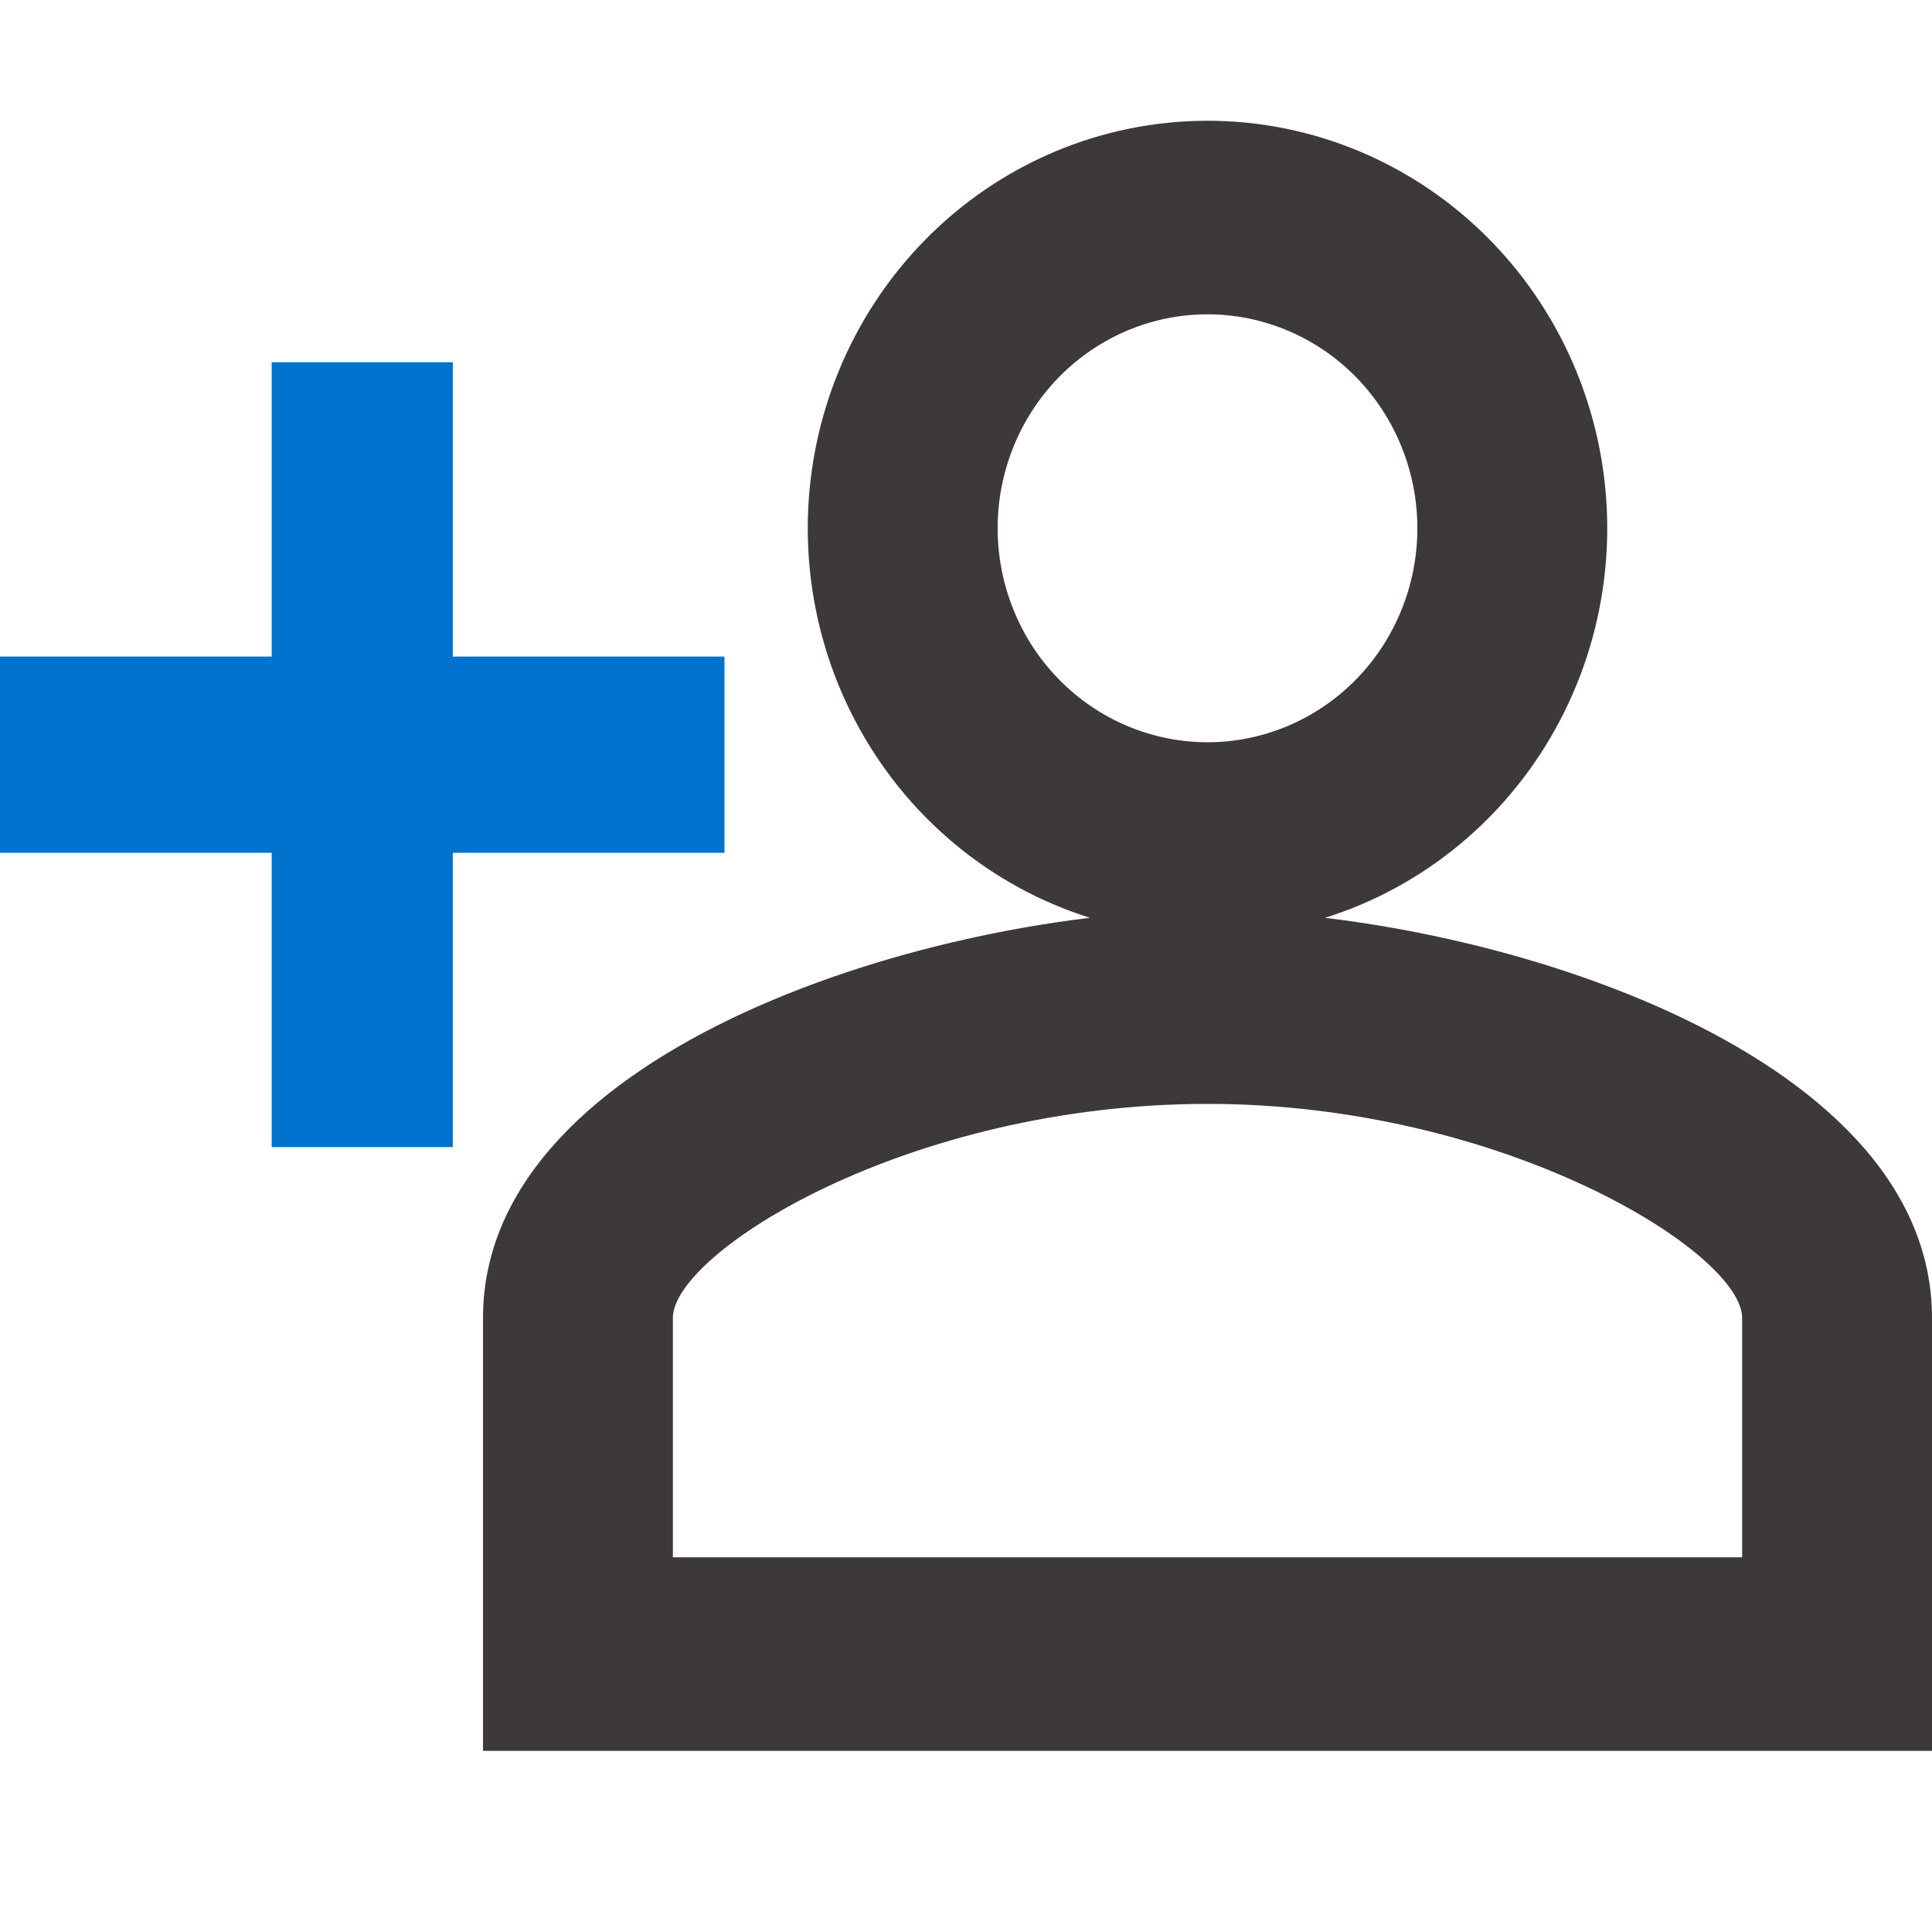
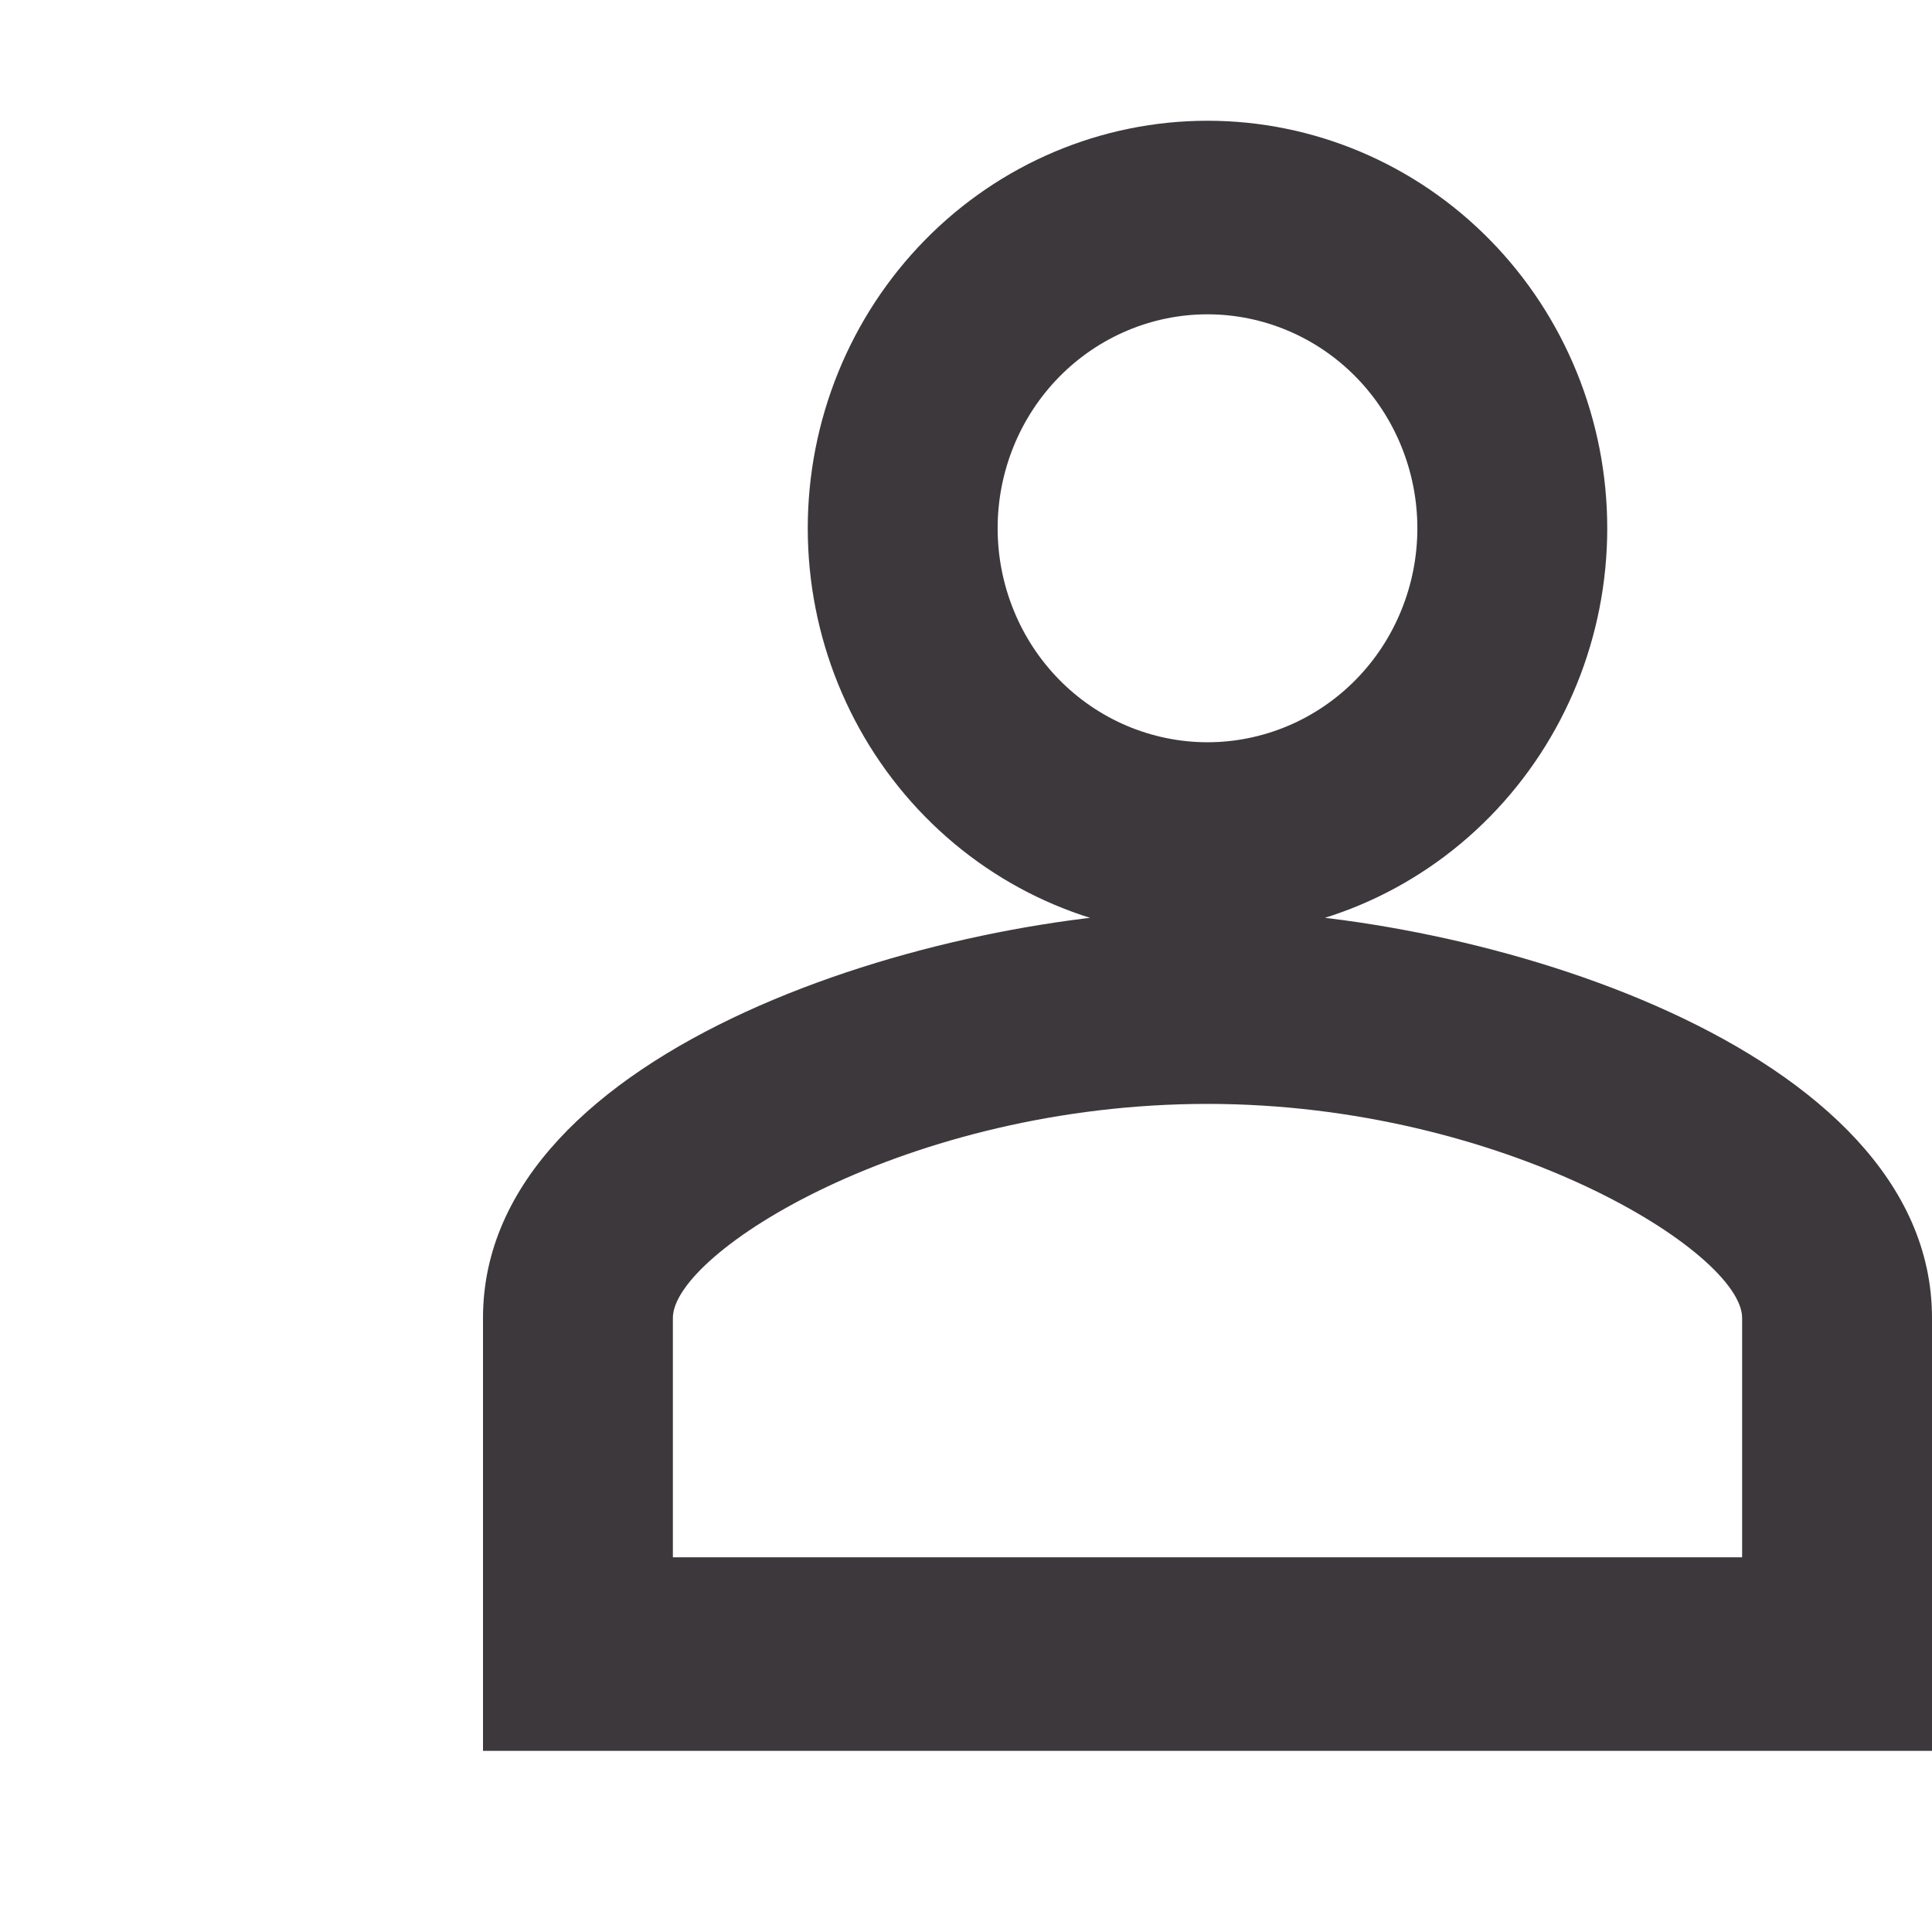
<svg xmlns="http://www.w3.org/2000/svg" width="32" height="32" viewBox="0 0 32 32" fill="none">
  <path d="M20 2C18.244 2 16.56 2.711 15.319 3.977C14.077 5.243 13.379 6.96 13.379 8.75C13.379 10.54 14.077 12.257 15.319 13.523C16.56 14.789 18.244 15.5 20 15.5C21.756 15.5 23.44 14.789 24.681 13.523C25.923 12.257 26.621 10.54 26.621 8.75C26.621 6.96 25.923 5.243 24.681 3.977C23.44 2.711 21.756 2 20 2ZM20 5.206C20.456 5.206 20.908 5.298 21.33 5.476C21.752 5.654 22.135 5.915 22.458 6.244C22.781 6.573 23.037 6.964 23.211 7.394C23.386 7.824 23.476 8.285 23.476 8.75C23.476 9.215 23.386 9.676 23.211 10.106C23.037 10.536 22.781 10.927 22.458 11.256C22.135 11.585 21.752 11.846 21.33 12.024C20.908 12.202 20.456 12.294 20 12.294C19.544 12.294 19.092 12.202 18.67 12.024C18.248 11.846 17.865 11.585 17.542 11.256C17.219 10.927 16.963 10.536 16.789 10.106C16.614 9.676 16.524 9.215 16.524 8.75C16.524 7.81 16.89 6.909 17.542 6.244C18.194 5.58 19.078 5.206 20 5.206ZM20 15.078C15.581 15.078 8 17.322 8 21.828V29H32V21.828C32 17.322 24.419 15.078 20 15.078ZM20 18.284C24.916 18.284 28.855 20.748 28.855 21.828V25.794H11.145V21.828C11.145 20.748 15.034 18.284 20 18.284Z" fill="#3D383C" />
-   <path d="M4.5 10.875V6H7.5V10.875H12V14.125H7.5V19H4.5V14.125H0V10.875H4.5Z" fill="#0073CE" />
</svg>